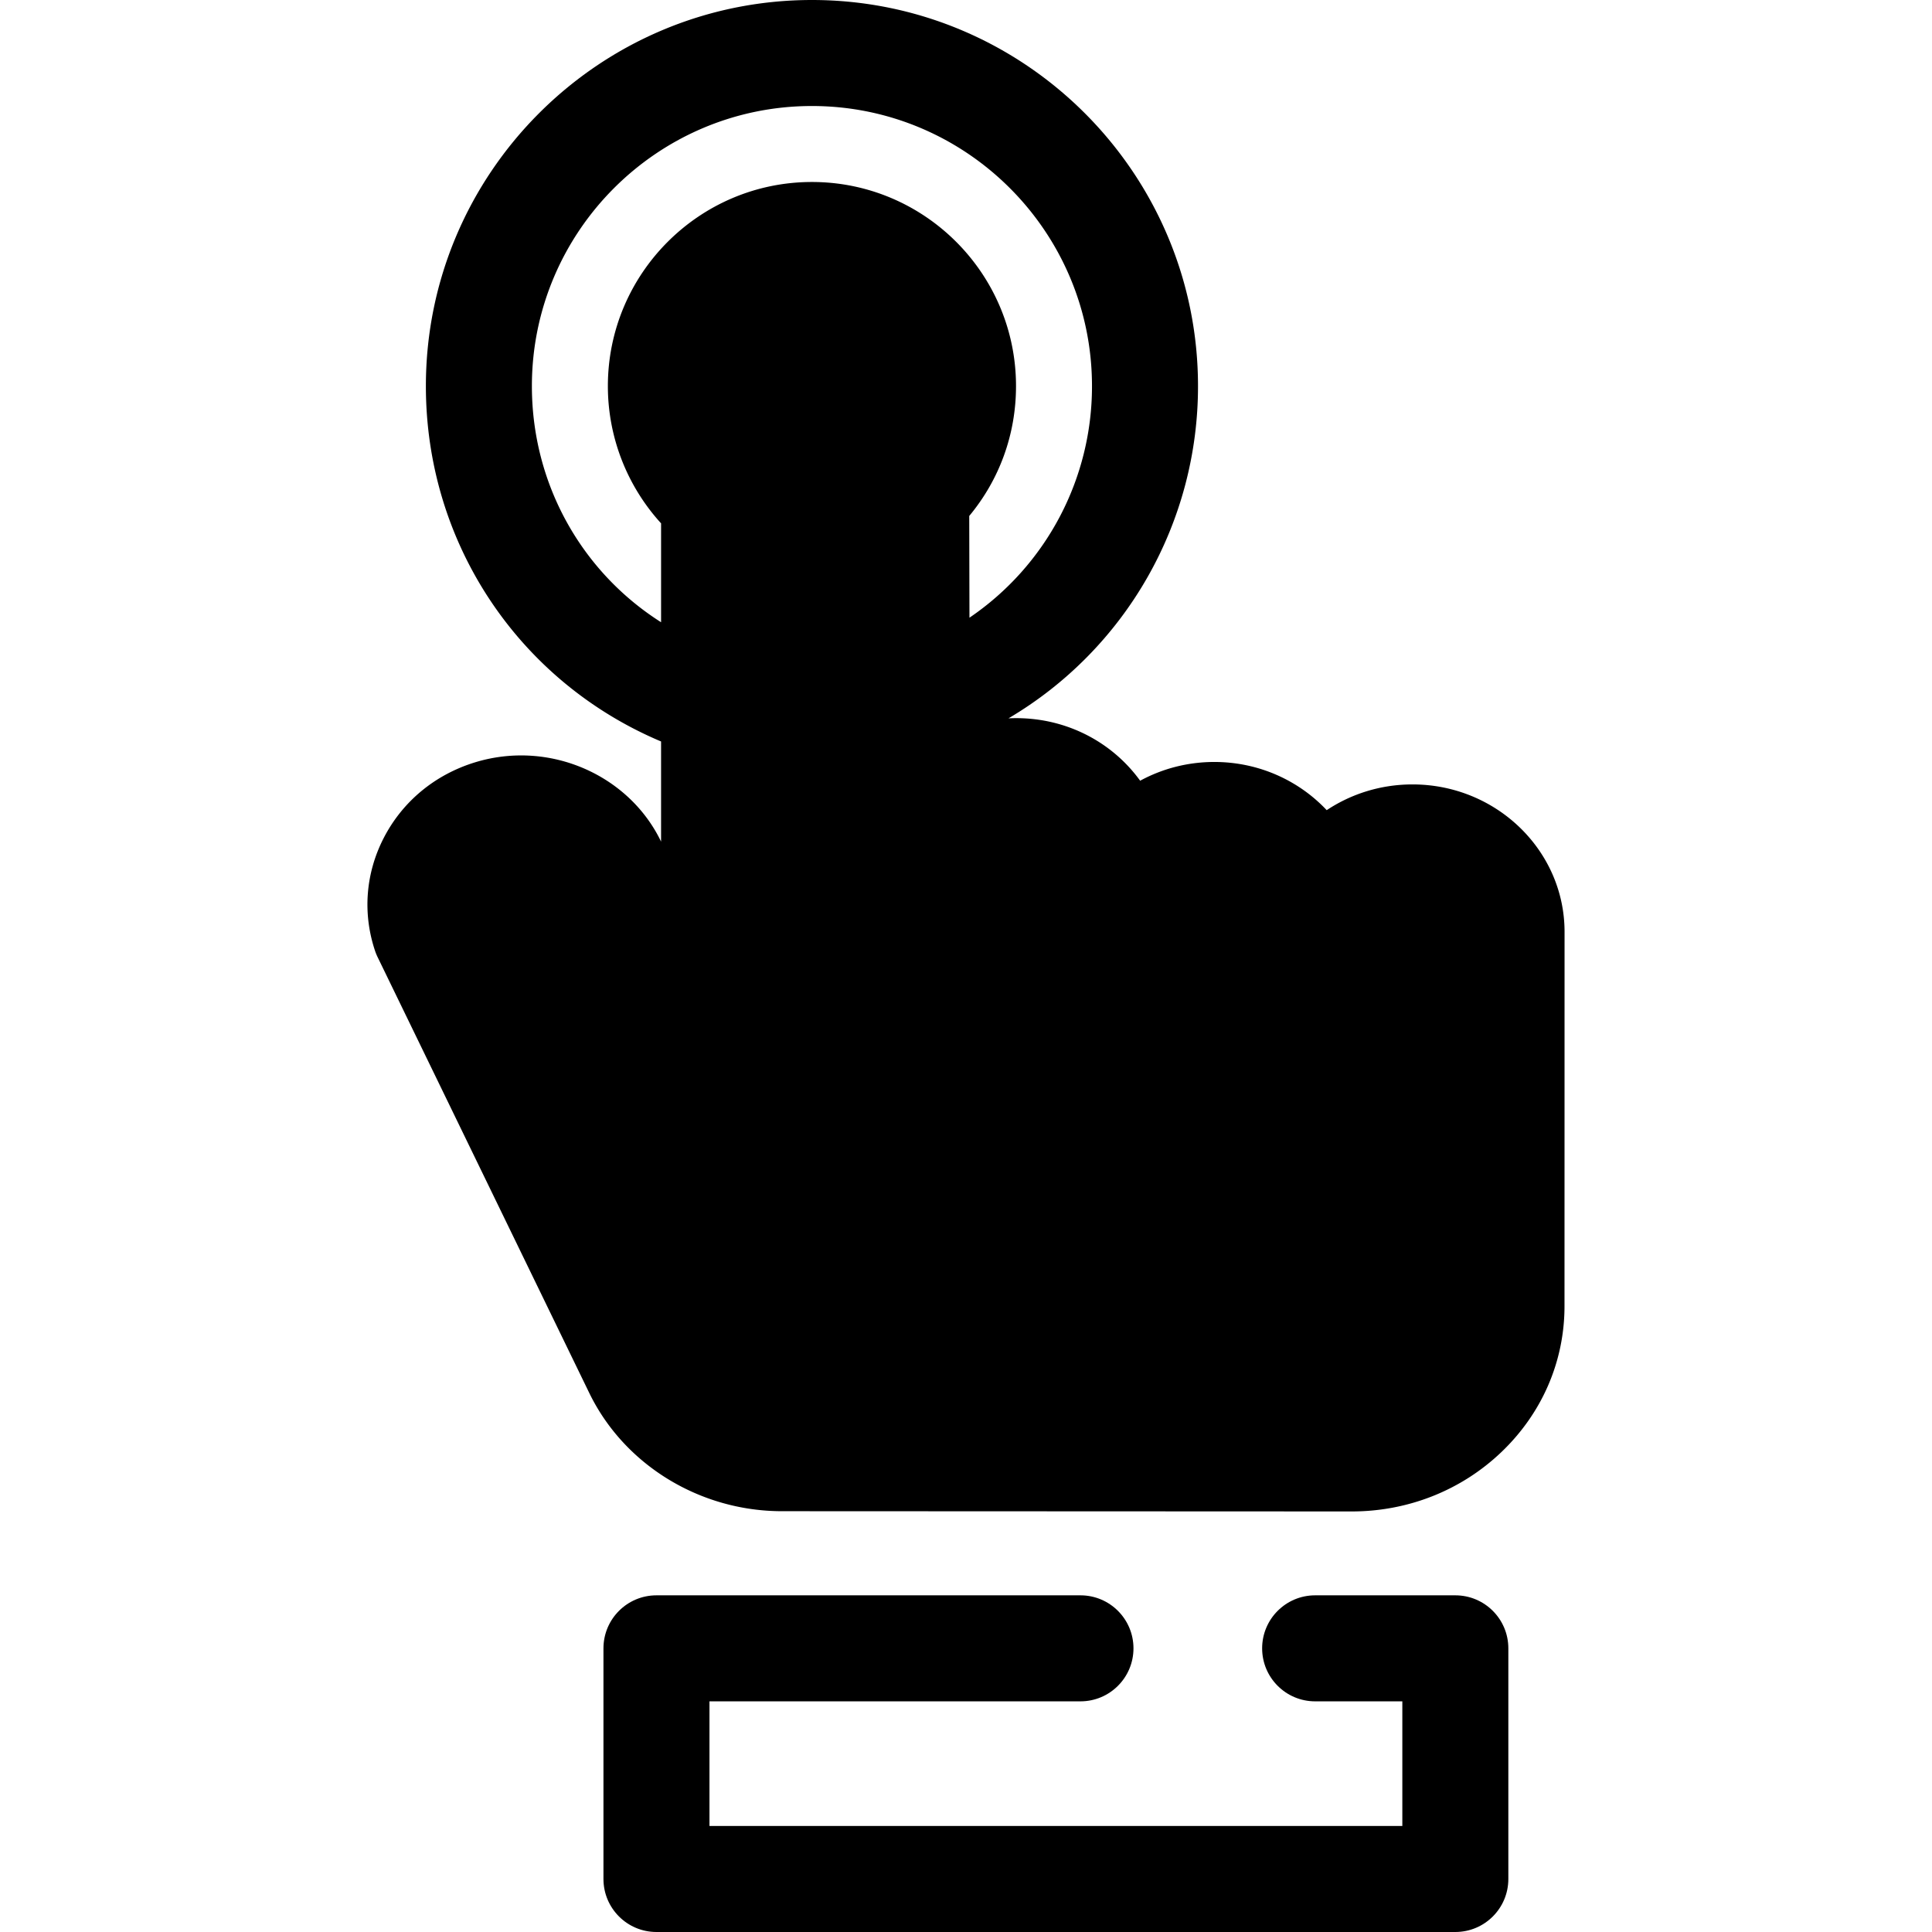
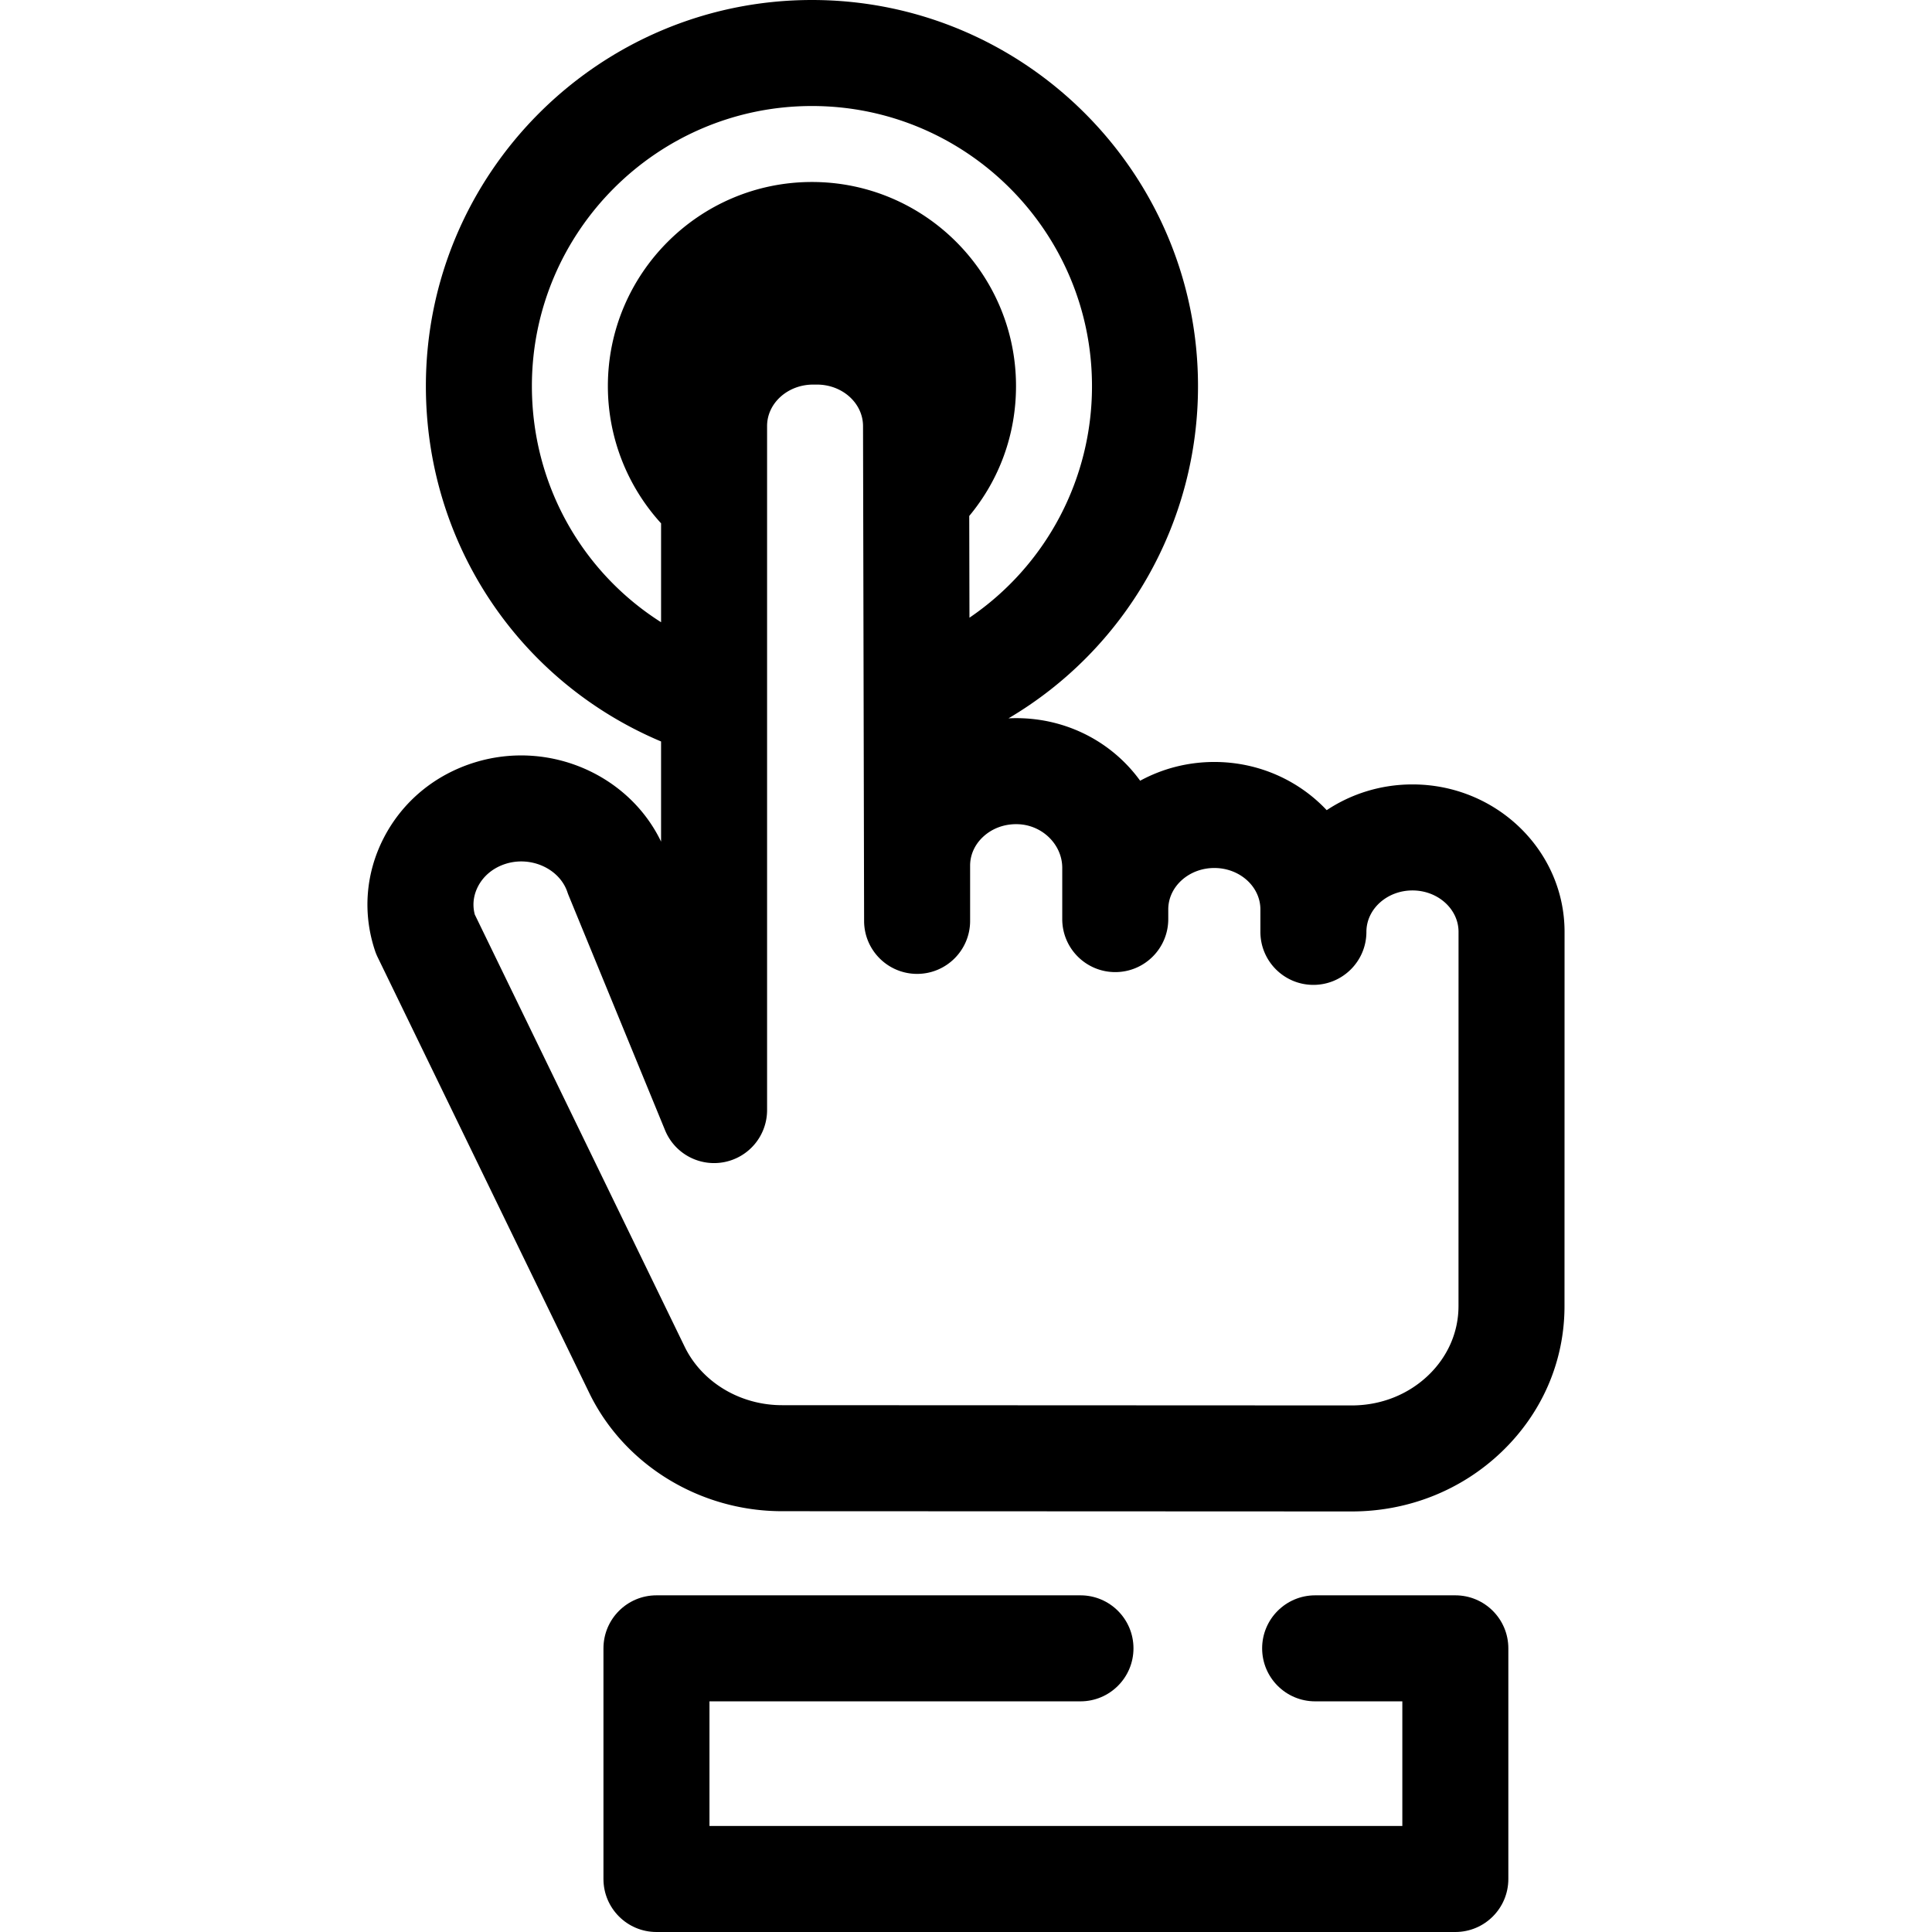
<svg xmlns="http://www.w3.org/2000/svg" class="{$class}{if !empty($modificator)} {$class}--{$modificator}{/if}" width="60" height="60" viewBox="0 0 512 512">
  <path class="{$class}__filled" d="M385.68 512H173.97c-7.757 0-14.047-6.29-14.047-14.047v-61.126c0-7.757 6.29-14.047 14.047-14.047h112.366c7.757 0 14.047 6.29 14.047 14.047s-6.29 14.047-14.047 14.047h-98.318v33.032h183.615v-33.032h-23.106c-7.757 0-14.047-6.29-14.047-14.047s6.29-14.047 14.047-14.047h37.153c7.757 0 14.047 6.29 14.047 14.047v61.126c0 7.758-6.29 14.047-14.047 14.047z" />
-   <path class="{$class}__semitone" d="M295.555 243.567v-13.574c0-13.571-11.07-25.129-25.299-25.611-14.938-.506-27.213 10.887-27.213 25.011v14.648l-.282-131.141c0-13.822-11.755-25.028-26.255-25.028h-1.01c-14.501 0-26.255 11.205-26.255 25.028v181.282l-25.547-62.205c-4.494-13.419-19.559-20.819-33.637-16.535-14.078 4.291-21.842 18.645-17.347 32.068l56.094 115.516c6.928 14.268 21.918 23.402 38.41 23.41l150.982.066c23.394.01 42.365-18.063 42.366-40.363l.015-99.187c0-13.822-11.755-25.028-26.255-25.028-14.501 0-26.255 11.205-26.255 25.028v-5.949c0-13.822-11.755-25.028-26.255-25.028-14.501 0-26.255 11.205-26.255 25.028" />
  <path class="{$class}__filled" d="M374.323 207.879c-8.425 0-16.257 2.52-22.732 6.823-7.376-7.844-17.996-12.773-29.78-12.773-7.133 0-13.841 1.806-19.659 4.971-7.012-9.695-18.368-16.116-31.419-16.559a40.627 40.627 0 00-3.474.029 102.114 102.114 0 0050.224-88.06C317.483 45.896 271.587 0 215.174 0c-56.415 0-102.311 45.896-102.311 102.311 0 41.678 24.655 78.303 62.328 94.187v26.535c-8.5-17.677-29.559-27.013-49.232-21.027-10.653 3.248-19.27 10.37-24.262 20.054-4.818 9.346-5.639 19.968-2.309 29.91.191.573.42 1.135.684 1.677l56.096 115.515c9.235 19.017 29.27 31.311 51.042 31.321l150.981.066h.025c14.932 0 29.003-5.572 39.625-15.692 10.812-10.301 16.769-24.051 16.769-38.717l.015-99.188c.001-21.544-18.079-39.073-40.302-39.073zM140.957 102.311c0-40.923 33.293-74.216 74.216-74.216 40.922 0 74.215 33.293 74.215 74.216a74.086 74.086 0 01-32.471 61.386l-.059-26.958c8.027-9.66 12.397-21.666 12.397-34.428 0-29.821-24.261-54.081-54.081-54.081s-54.081 24.261-54.081 54.081a53.972 53.972 0 0014.099 36.379v26.209c-21.038-13.35-34.235-36.617-34.235-62.588zm245.56 243.826c-.001 6.904-2.861 13.432-8.053 18.379-5.374 5.12-12.564 7.938-20.247 7.938h-.014l-150.981-.066c-11.092-.004-21.211-6.088-25.782-15.498l-55.618-114.534c-.829-3.137-.018-5.745.848-7.425 1.489-2.885 4.145-5.034 7.476-6.051 6.734-2.044 14.168 1.41 16.227 7.559.098.295.206.587.326.875l25.547 62.205a14.042 14.042 0 0015.714 8.445 14.046 14.046 0 0011.326-13.782V112.9c0-6.056 5.477-10.981 12.208-10.981h1.011c6.731 0 12.207 4.926 12.207 11.012l.159 73.389v.044l.125 57.708c.017 7.748 6.3 14.018 14.047 14.018h.015c7.753-.008 14.032-6.294 14.032-14.047v-14.648c0-2.777 1.163-5.431 3.276-7.473 2.462-2.378 5.82-3.624 9.413-3.499 6.467.219 11.728 5.411 11.728 11.572v13.575c0 7.757 6.29 14.047 14.047 14.047 7.757 0 14.047-6.29 14.047-14.047v-2.562c0-6.056 5.477-10.981 12.208-10.981s12.208 4.926 12.208 10.981v5.948c0 7.757 6.29 14.047 14.047 14.047 7.757 0 14.047-6.29 14.047-14.047 0-6.054 5.477-10.979 12.208-10.979s12.208 4.926 12.208 10.976l-.01 99.184z" />
</svg>